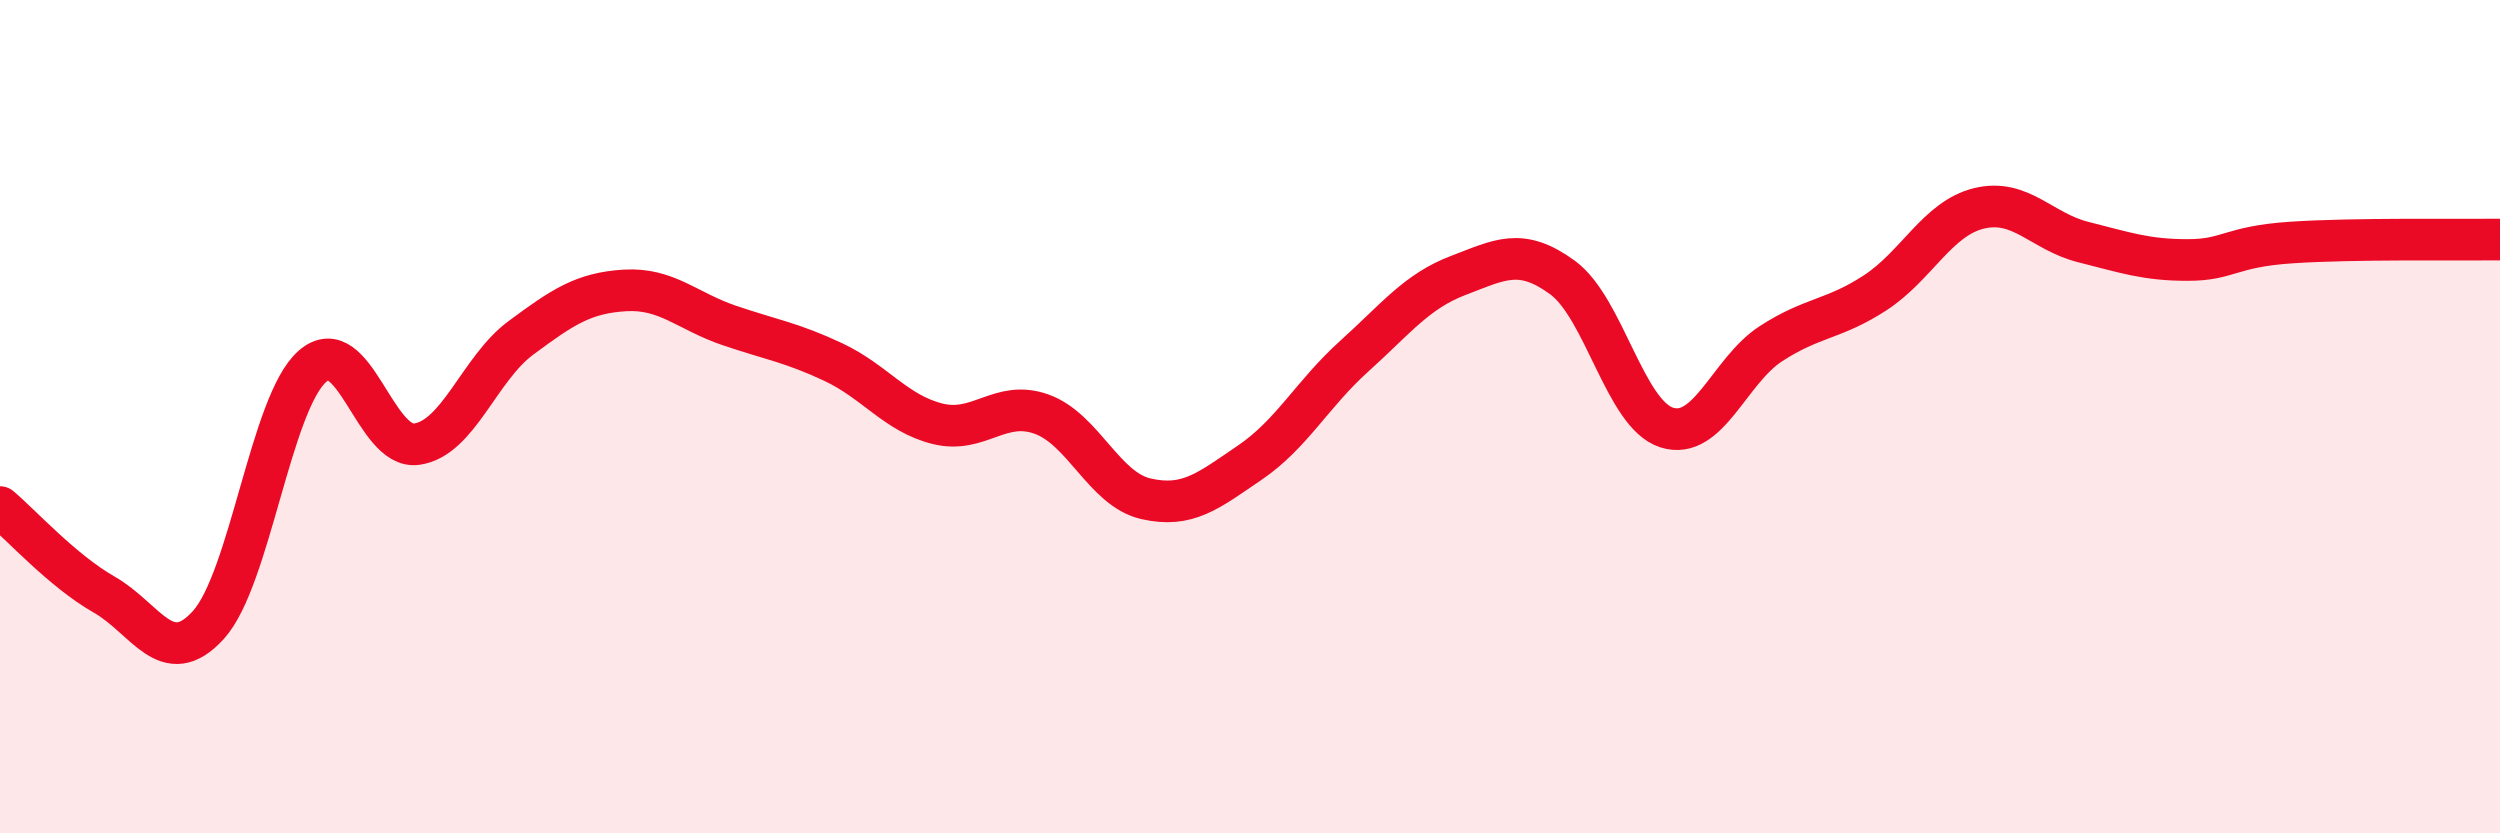
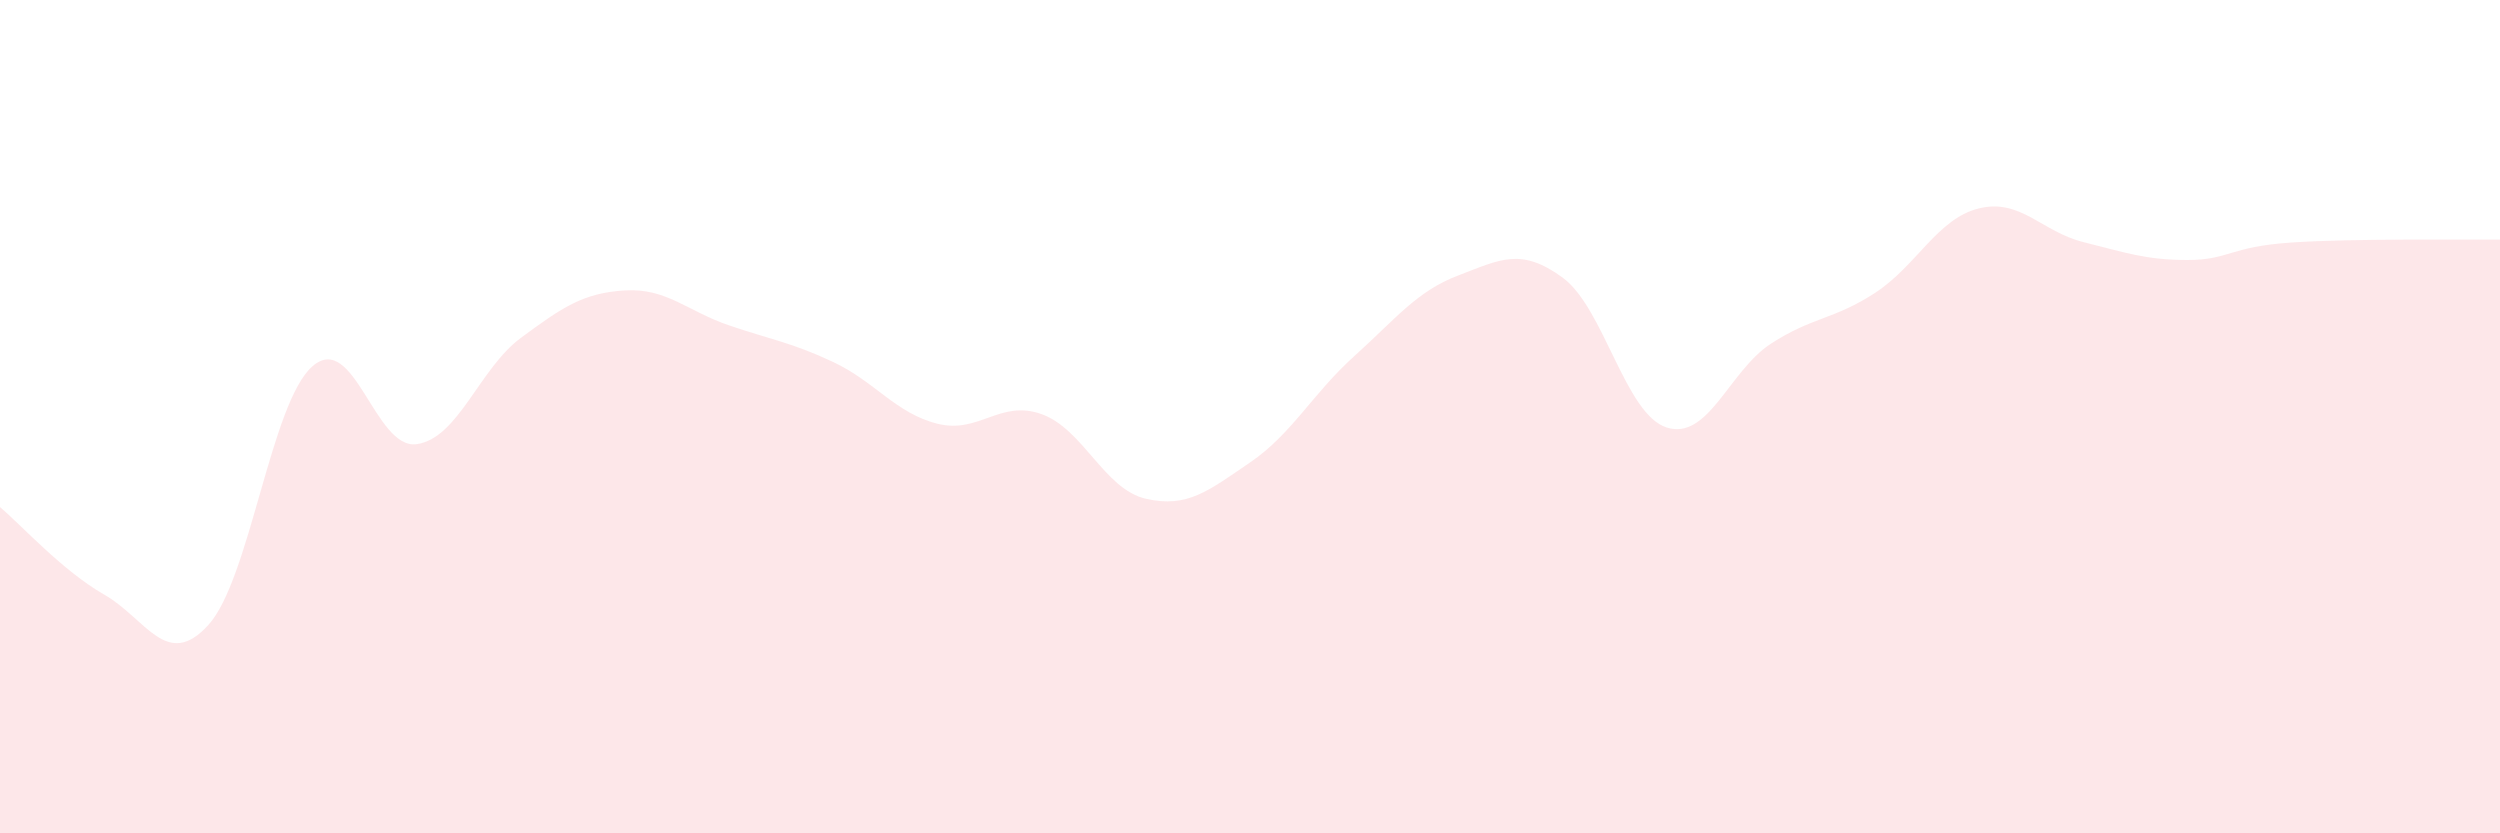
<svg xmlns="http://www.w3.org/2000/svg" width="60" height="20" viewBox="0 0 60 20">
  <path d="M 0,12.17 C 0.5,12.59 1.5,13.7 2.5,14.27 C 3.5,14.84 4,16.1 5,15 C 6,13.9 6.5,9.66 7.5,8.79 C 8.5,7.92 9,10.8 10,10.66 C 11,10.52 11.5,8.85 12.5,8.11 C 13.5,7.37 14,7.03 15,6.97 C 16,6.91 16.5,7.47 17.5,7.81 C 18.5,8.15 19,8.22 20,8.69 C 21,9.16 21.5,9.92 22.5,10.17 C 23.5,10.42 24,9.58 25,9.94 C 26,10.3 26.5,11.74 27.5,11.97 C 28.5,12.2 29,11.78 30,11.1 C 31,10.42 31.5,9.45 32.5,8.55 C 33.5,7.65 34,6.99 35,6.61 C 36,6.23 36.5,5.93 37.5,6.66 C 38.5,7.39 39,9.94 40,10.26 C 41,10.58 41.5,8.9 42.5,8.25 C 43.5,7.6 44,7.68 45,7.03 C 46,6.38 46.5,5.24 47.5,5 C 48.5,4.76 49,5.56 50,5.81 C 51,6.06 51.5,6.24 52.5,6.24 C 53.5,6.24 53.5,5.92 55,5.82 C 56.5,5.72 59,5.76 60,5.75L60 20L0 20Z" fill="#EB0A25" opacity="0.1" stroke-linecap="round" stroke-linejoin="round" />
-   <path d="M 0,12.17 C 0.5,12.59 1.5,13.7 2.5,14.27 C 3.5,14.84 4,16.1 5,15 C 6,13.9 6.5,9.66 7.5,8.79 C 8.5,7.92 9,10.8 10,10.66 C 11,10.52 11.5,8.85 12.5,8.11 C 13.5,7.37 14,7.03 15,6.97 C 16,6.91 16.5,7.47 17.5,7.81 C 18.5,8.15 19,8.22 20,8.69 C 21,9.16 21.5,9.92 22.5,10.17 C 23.5,10.42 24,9.58 25,9.94 C 26,10.3 26.5,11.74 27.5,11.97 C 28.5,12.2 29,11.78 30,11.1 C 31,10.42 31.5,9.45 32.5,8.55 C 33.5,7.65 34,6.99 35,6.61 C 36,6.23 36.5,5.93 37.5,6.66 C 38.5,7.39 39,9.94 40,10.26 C 41,10.58 41.5,8.9 42.5,8.25 C 43.5,7.6 44,7.68 45,7.03 C 46,6.38 46.5,5.24 47.5,5 C 48.5,4.76 49,5.56 50,5.81 C 51,6.06 51.5,6.24 52.5,6.24 C 53.5,6.24 53.5,5.92 55,5.82 C 56.5,5.72 59,5.76 60,5.75" stroke="#EB0A25" stroke-width="1" fill="none" stroke-linecap="round" stroke-linejoin="round" />
</svg>